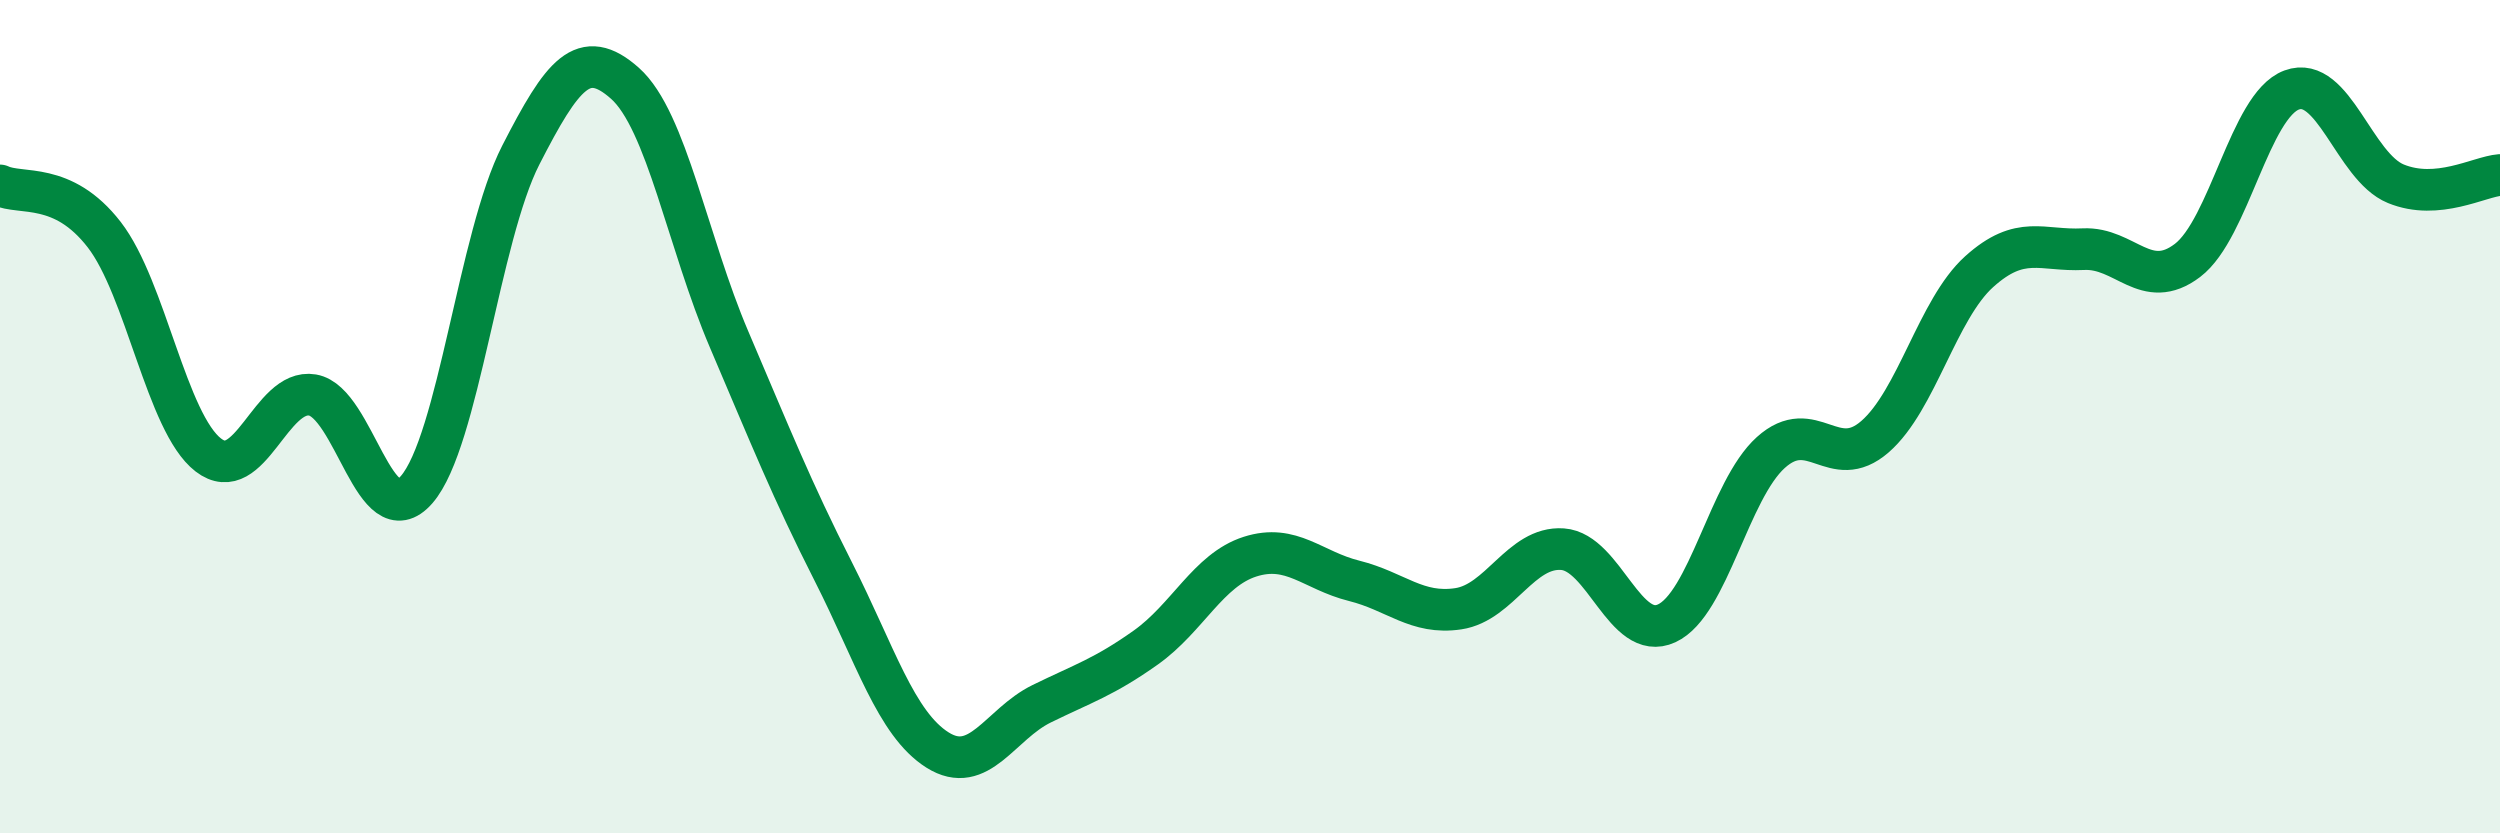
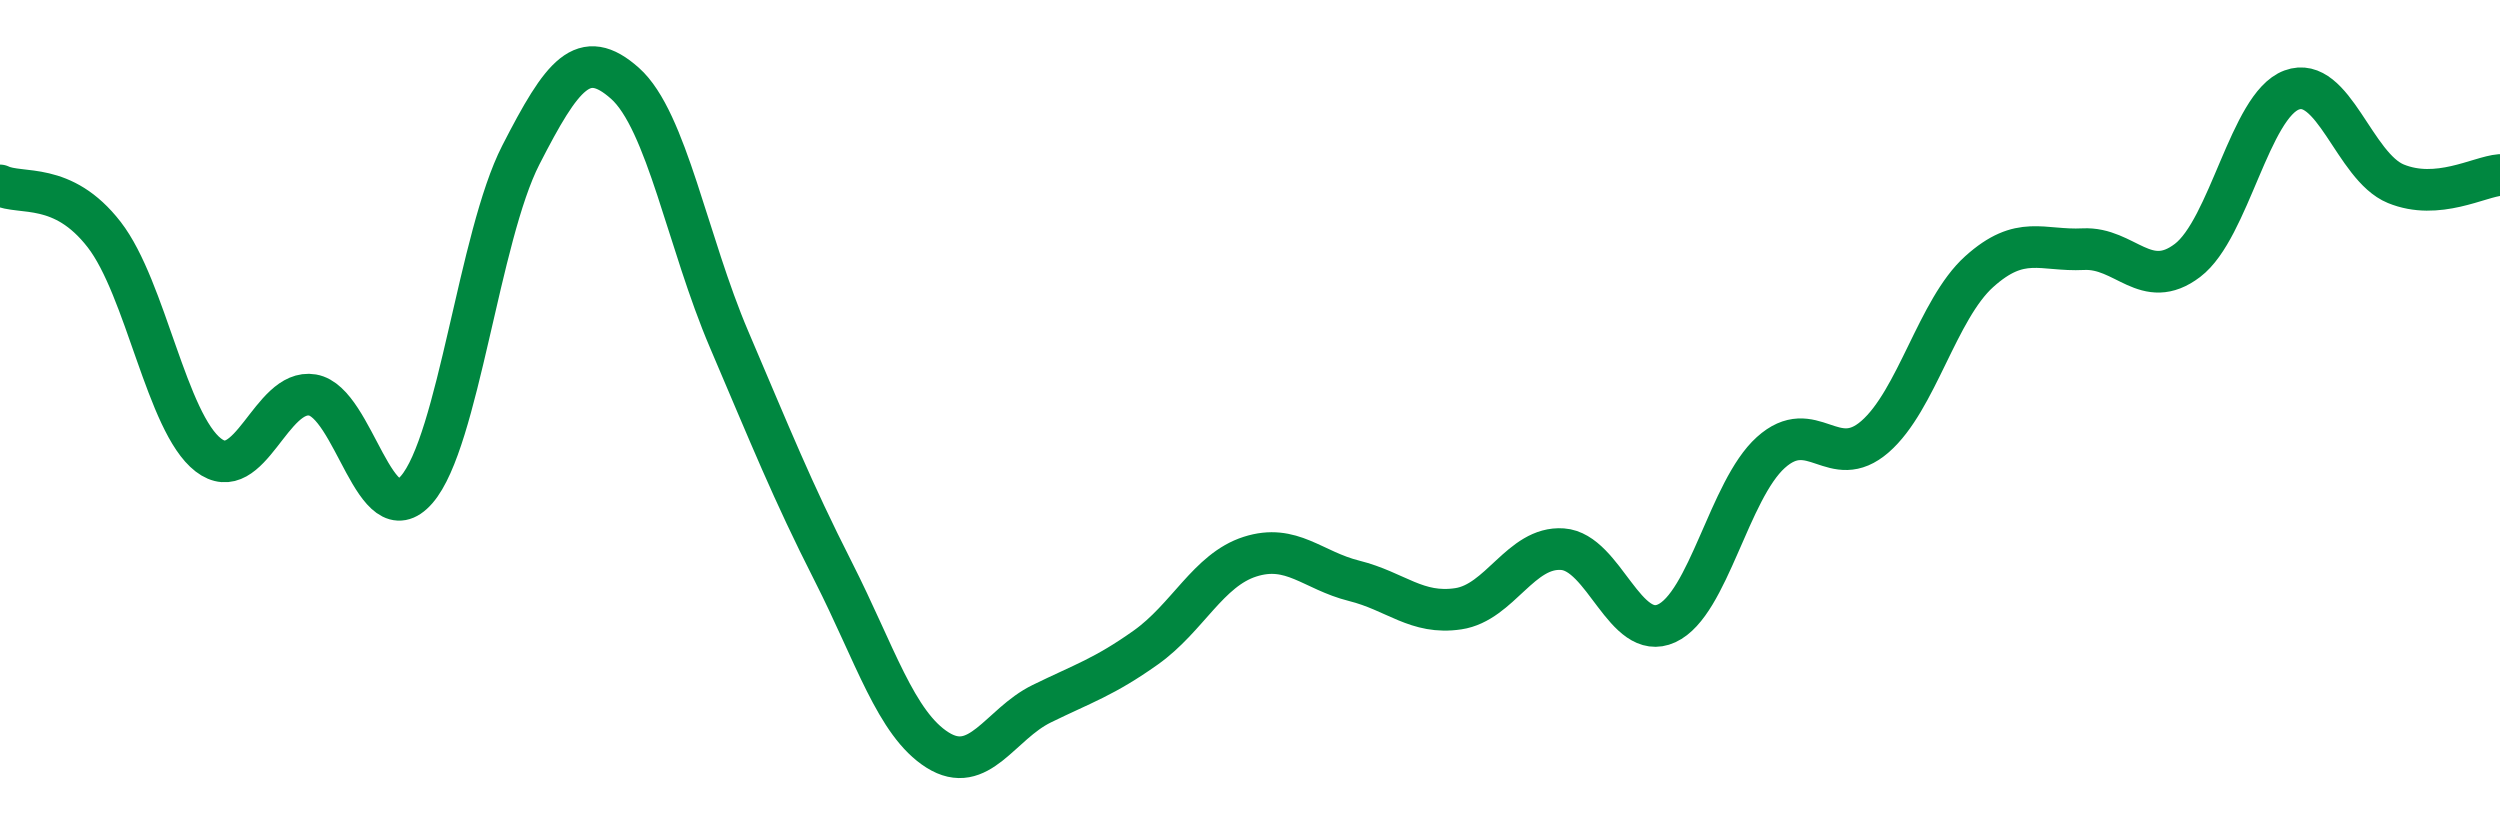
<svg xmlns="http://www.w3.org/2000/svg" width="60" height="20" viewBox="0 0 60 20">
-   <path d="M 0,4.45 C 0.5,4.69 1.5,4.34 2.5,5.63 C 3.5,6.92 4,10.15 5,10.92 C 6,11.69 6.5,9.31 7.5,9.48 C 8.5,9.65 9,12.9 10,11.75 C 11,10.6 11.5,5.67 12.5,3.72 C 13.5,1.77 14,1.11 15,2 C 16,2.89 16.5,5.81 17.5,8.15 C 18.5,10.49 19,11.75 20,13.72 C 21,15.69 21.5,17.37 22.5,18 C 23.5,18.63 24,17.38 25,16.89 C 26,16.4 26.5,16.25 27.5,15.54 C 28.5,14.83 29,13.68 30,13.36 C 31,13.04 31.5,13.69 32.5,13.94 C 33.5,14.19 34,14.76 35,14.61 C 36,14.46 36.5,13.11 37.5,13.18 C 38.5,13.25 39,15.42 40,14.96 C 41,14.5 41.5,11.76 42.5,10.86 C 43.5,9.96 44,11.35 45,10.48 C 46,9.61 46.5,7.42 47.5,6.52 C 48.5,5.62 49,6.03 50,5.98 C 51,5.93 51.5,7.01 52.5,6.25 C 53.5,5.49 54,2.53 55,2.16 C 56,1.79 56.5,4 57.5,4.41 C 58.5,4.82 59.5,4.24 60,4.2L60 20L0 20Z" fill="#008740" opacity="0.1" stroke-linecap="round" stroke-linejoin="round" />
  <path d="M 0,4.45 C 0.5,4.69 1.5,4.34 2.5,5.63 C 3.5,6.92 4,10.15 5,10.92 C 6,11.69 6.5,9.31 7.5,9.48 C 8.5,9.65 9,12.9 10,11.75 C 11,10.6 11.5,5.67 12.5,3.72 C 13.5,1.77 14,1.11 15,2 C 16,2.89 16.5,5.81 17.5,8.15 C 18.5,10.49 19,11.75 20,13.72 C 21,15.69 21.5,17.37 22.5,18 C 23.5,18.63 24,17.38 25,16.89 C 26,16.4 26.5,16.25 27.5,15.54 C 28.5,14.83 29,13.68 30,13.36 C 31,13.04 31.5,13.69 32.5,13.94 C 33.5,14.19 34,14.76 35,14.61 C 36,14.46 36.5,13.11 37.5,13.18 C 38.5,13.25 39,15.42 40,14.96 C 41,14.5 41.5,11.76 42.5,10.86 C 43.5,9.96 44,11.35 45,10.48 C 46,9.61 46.5,7.42 47.5,6.52 C 48.5,5.62 49,6.03 50,5.98 C 51,5.93 51.5,7.01 52.5,6.25 C 53.5,5.49 54,2.53 55,2.16 C 56,1.79 56.5,4 57.5,4.41 C 58.5,4.82 59.5,4.24 60,4.2" stroke="#008740" stroke-width="1" fill="none" stroke-linecap="round" stroke-linejoin="round" />
</svg>